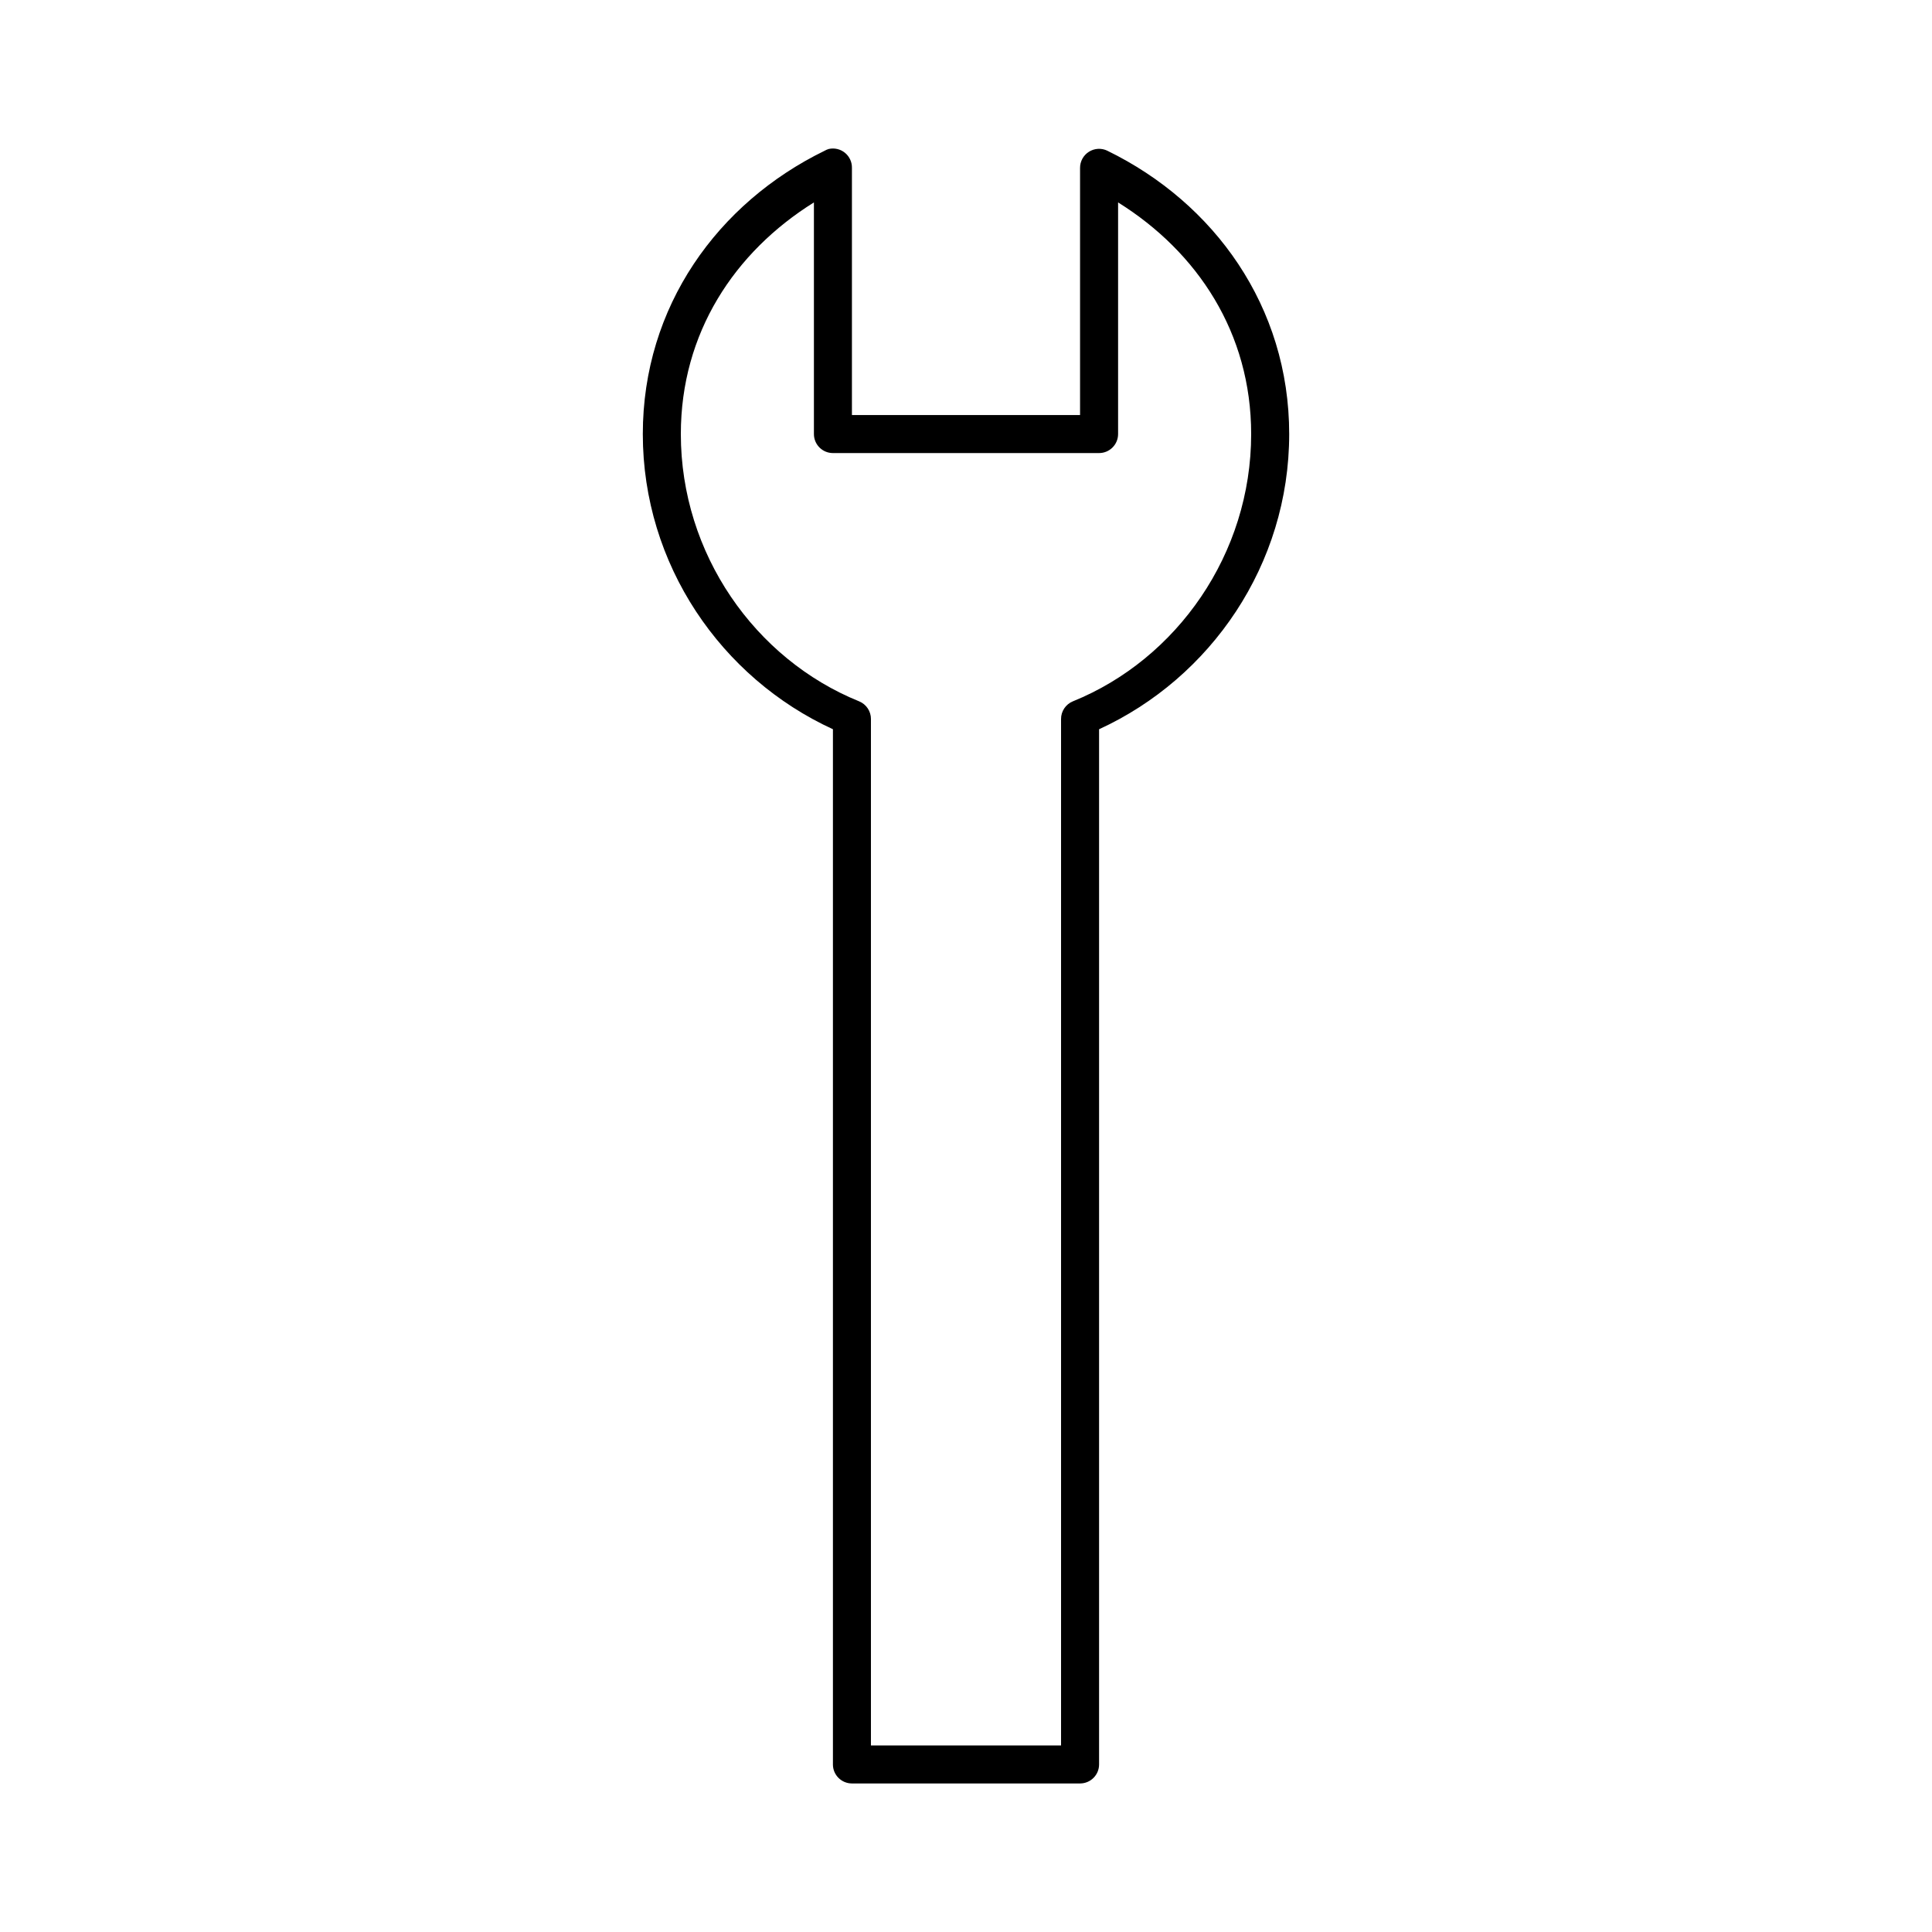
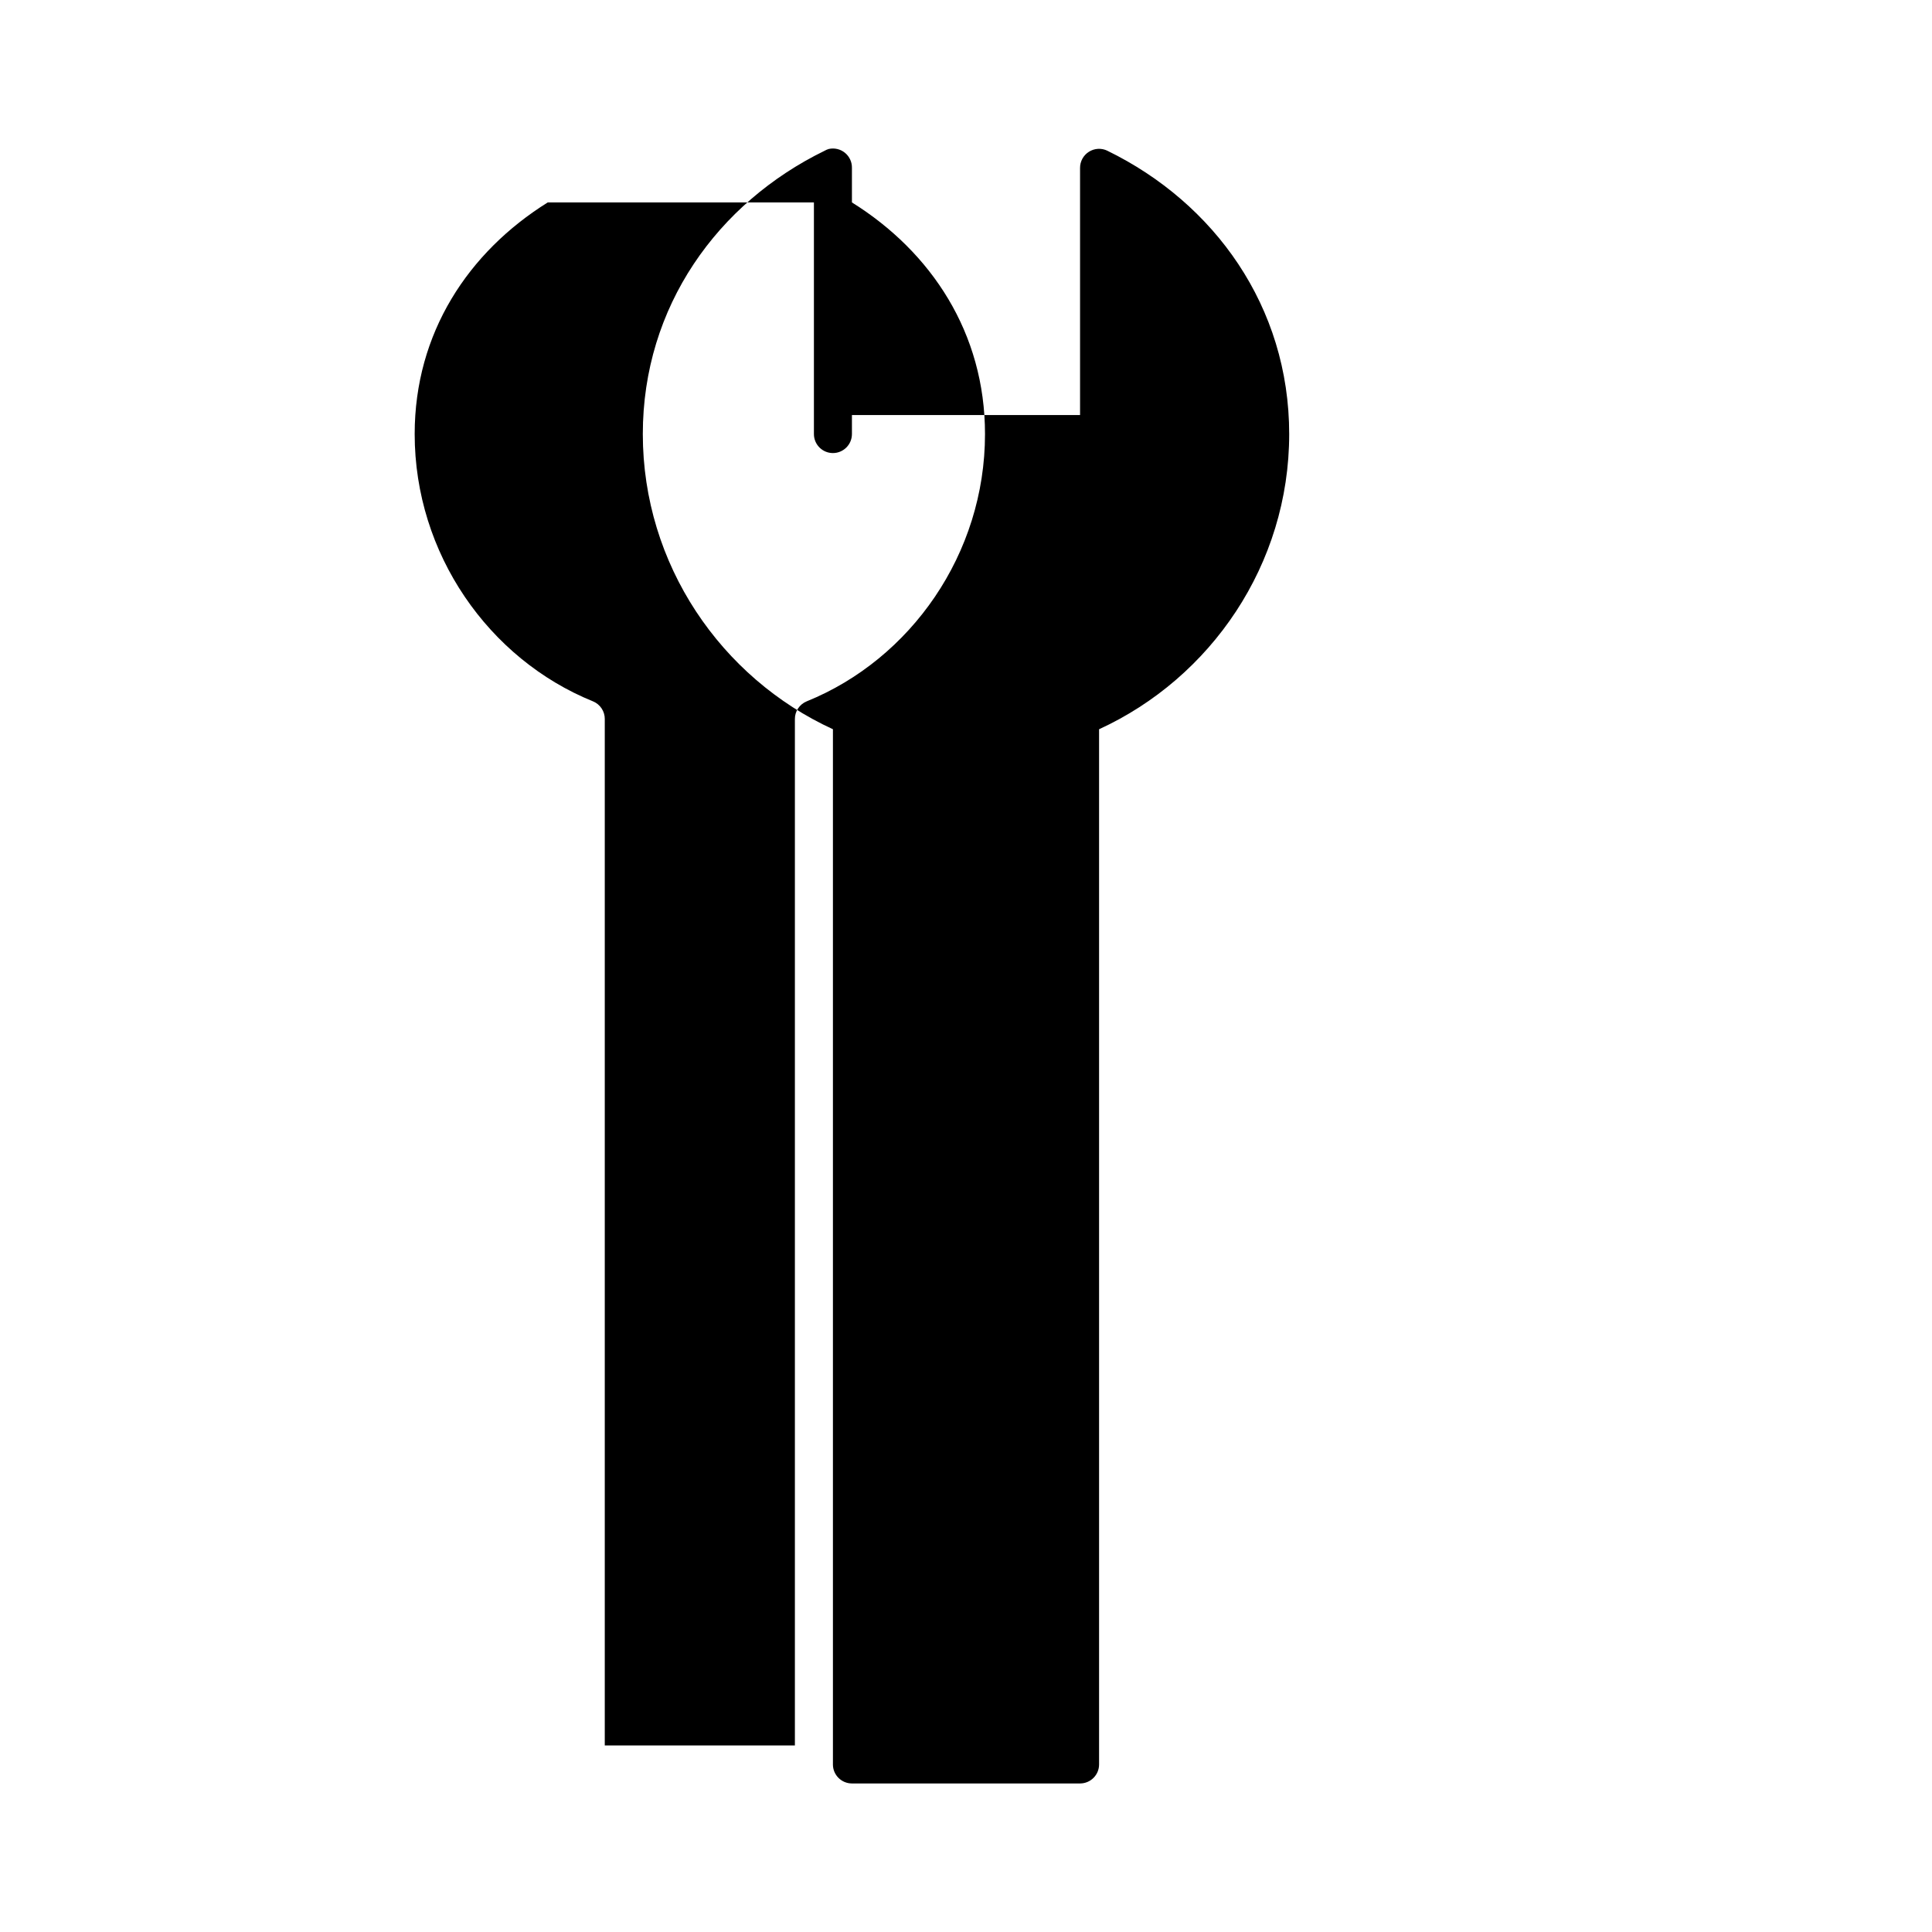
<svg xmlns="http://www.w3.org/2000/svg" fill="#000000" width="800px" height="800px" version="1.1" viewBox="144 144 512 512">
-   <path d="m363.63 183.48c-0.383 0.113-0.754 0.27-1.102 0.473-28.316 13.82-48.176 41.281-48.176 75.074 0 34.566 20.754 64.637 50.383 78.227v274.34l-0.004 0.004c0 2.781 2.258 5.035 5.039 5.035h60.457c2.781 0 5.039-2.254 5.039-5.035v-274.34c29.625-13.59 50.383-43.66 50.383-78.227 0-33.793-19.859-61.254-48.176-75.078l-0.004-0.004c-1.566-0.762-3.418-0.66-4.891 0.27-1.473 0.93-2.363 2.555-2.352 4.297v65.477h-60.457v-65.477c0.039-1.551-0.641-3.031-1.84-4.016-1.199-0.984-2.785-1.359-4.301-1.02zm-3.934 14.164v61.383c0 2.781 2.254 5.039 5.035 5.039h70.535c2.781 0 5.039-2.258 5.039-5.039v-61.383c21.062 13.145 35.266 34.617 35.266 61.383 0 31.73-19.645 59.645-47.23 70.828h-0.004c-1.918 0.777-3.168 2.652-3.148 4.723v271.98h-50.383v-271.98h0.004c0.02-2.07-1.227-3.945-3.148-4.723-27.586-11.18-47.234-39.094-47.234-70.828 0-26.766 14.203-48.238 35.266-61.383z" />
+   <path d="m363.63 183.48c-0.383 0.113-0.754 0.27-1.102 0.473-28.316 13.82-48.176 41.281-48.176 75.074 0 34.566 20.754 64.637 50.383 78.227v274.34l-0.004 0.004c0 2.781 2.258 5.035 5.039 5.035h60.457c2.781 0 5.039-2.254 5.039-5.035v-274.34c29.625-13.59 50.383-43.66 50.383-78.227 0-33.793-19.859-61.254-48.176-75.078l-0.004-0.004c-1.566-0.762-3.418-0.66-4.891 0.27-1.473 0.93-2.363 2.555-2.352 4.297v65.477h-60.457v-65.477c0.039-1.551-0.641-3.031-1.84-4.016-1.199-0.984-2.785-1.359-4.301-1.02zm-3.934 14.164v61.383c0 2.781 2.254 5.039 5.035 5.039c2.781 0 5.039-2.258 5.039-5.039v-61.383c21.062 13.145 35.266 34.617 35.266 61.383 0 31.73-19.645 59.645-47.23 70.828h-0.004c-1.918 0.777-3.168 2.652-3.148 4.723v271.98h-50.383v-271.98h0.004c0.02-2.07-1.227-3.945-3.148-4.723-27.586-11.18-47.234-39.094-47.234-70.828 0-26.766 14.203-48.238 35.266-61.383z" />
</svg>